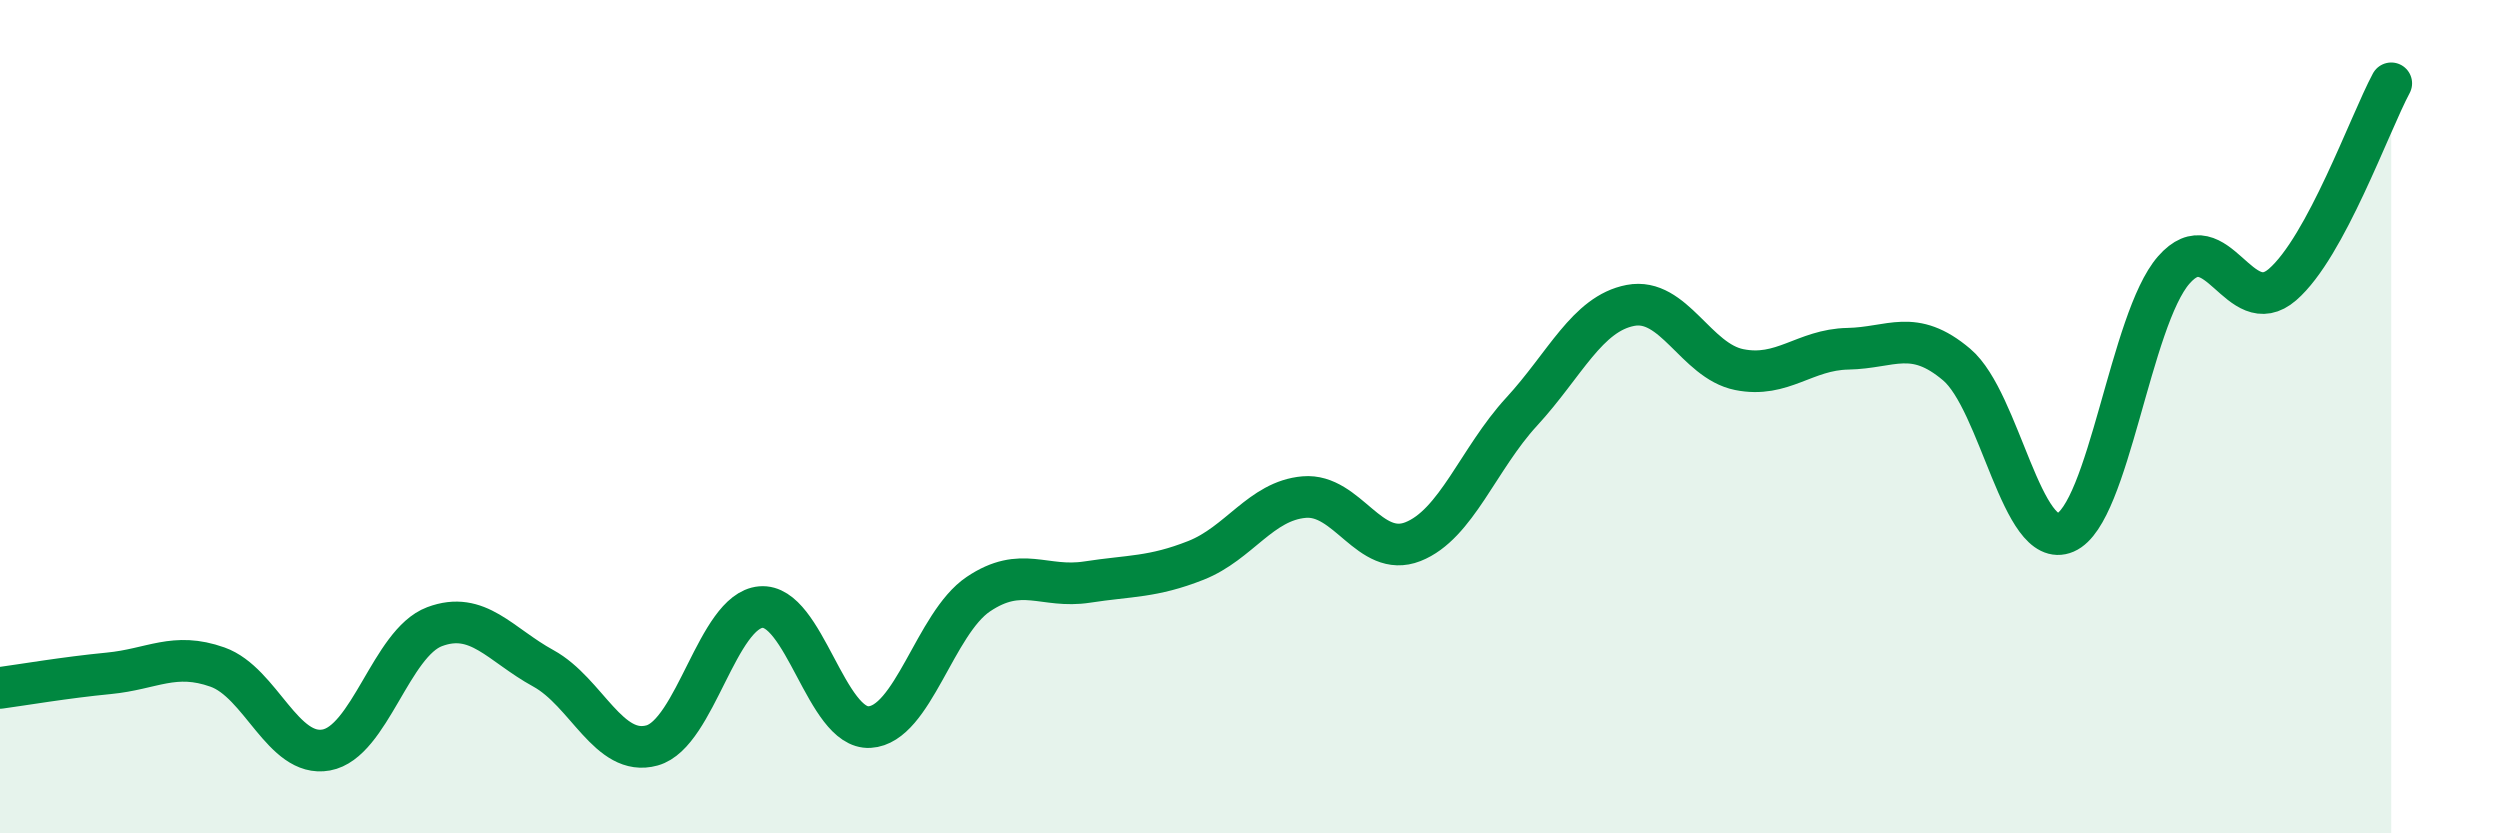
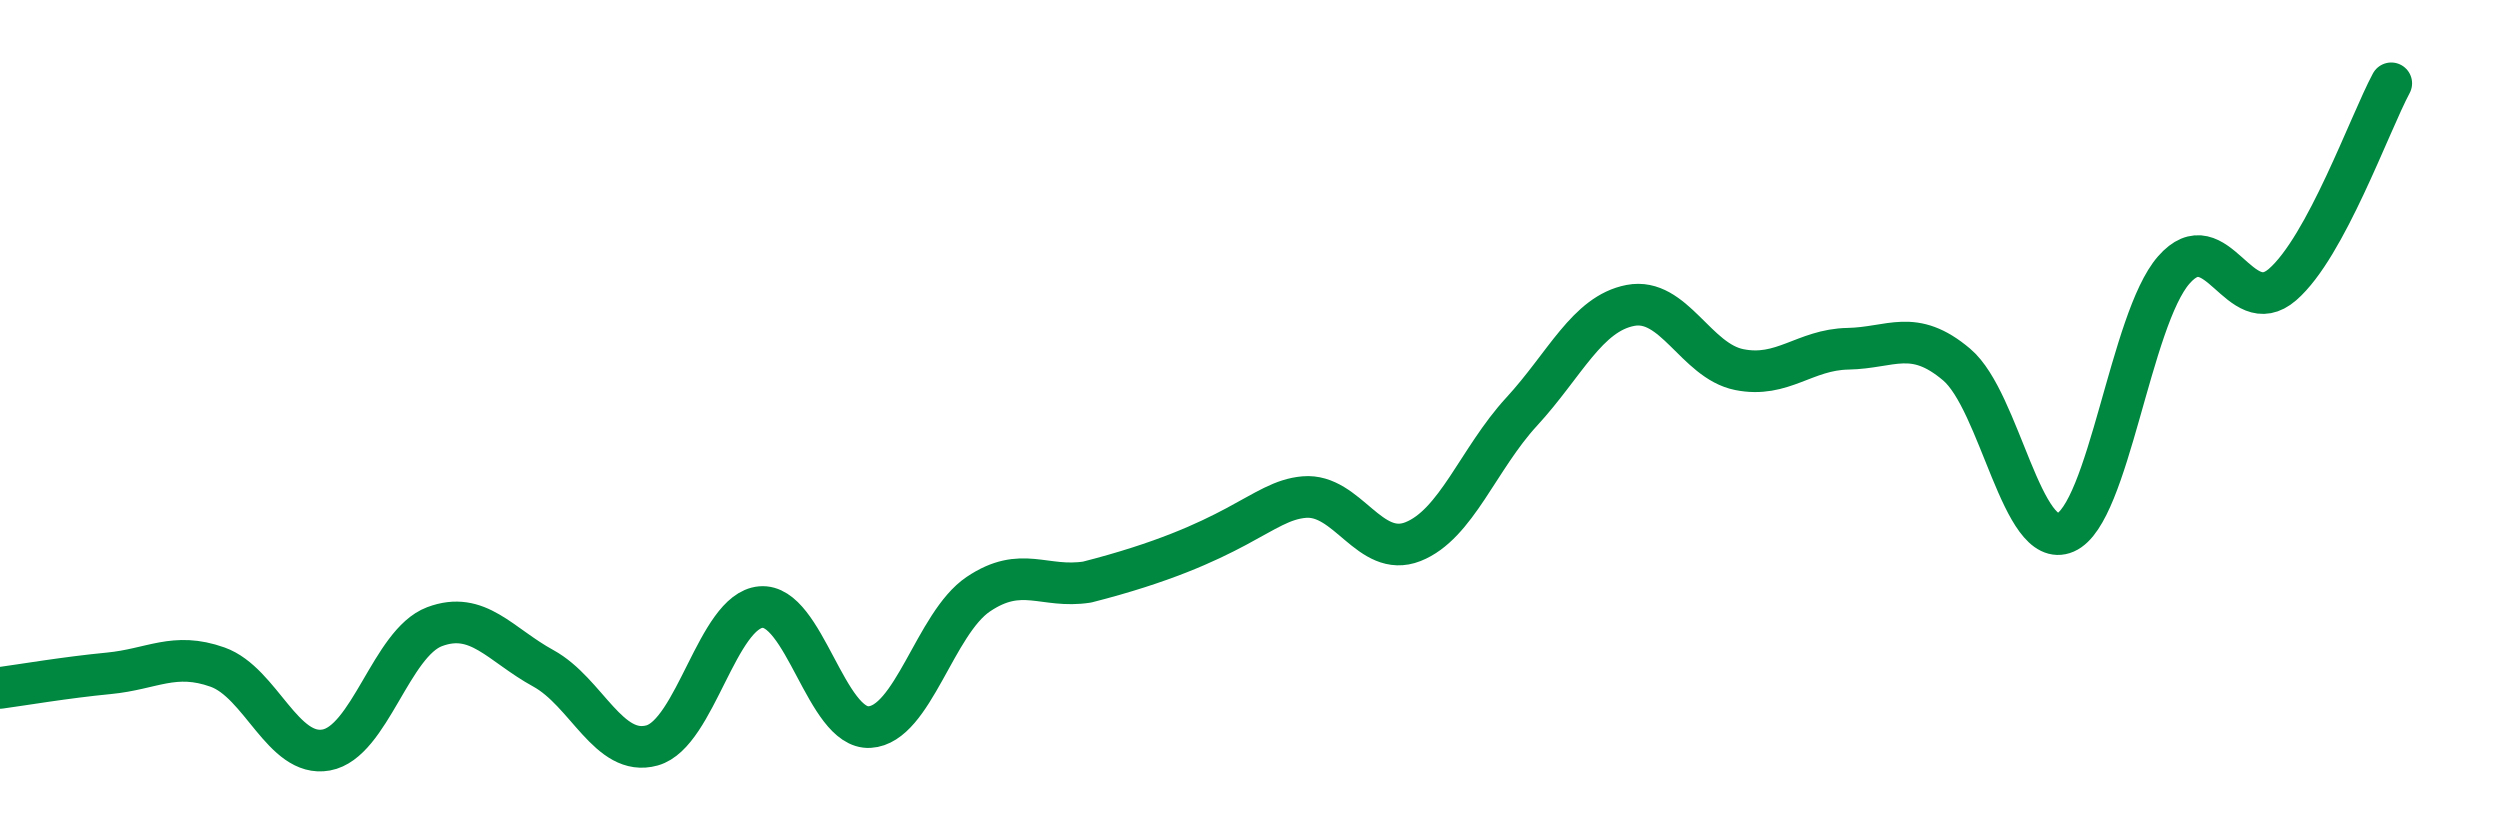
<svg xmlns="http://www.w3.org/2000/svg" width="60" height="20" viewBox="0 0 60 20">
-   <path d="M 0,16.51 C 0.52,16.44 1.57,16.26 2.61,16.16 C 3.65,16.06 4.18,15.64 5.22,16.01 C 6.26,16.38 6.79,18.19 7.83,18 C 8.87,17.81 9.39,15.43 10.43,15.04 C 11.47,14.65 12,15.47 13.04,16.04 C 14.08,16.61 14.61,18.18 15.65,17.89 C 16.69,17.6 17.22,14.66 18.26,14.57 C 19.3,14.48 19.83,17.51 20.87,17.45 C 21.91,17.39 22.44,14.96 23.48,14.26 C 24.52,13.56 25.05,14.13 26.09,13.97 C 27.13,13.81 27.66,13.86 28.7,13.45 C 29.74,13.04 30.26,12.02 31.3,11.93 C 32.34,11.84 32.87,13.41 33.91,13 C 34.95,12.59 35.48,11.01 36.52,9.88 C 37.56,8.75 38.09,7.53 39.13,7.33 C 40.17,7.13 40.7,8.66 41.74,8.87 C 42.78,9.08 43.31,8.39 44.35,8.37 C 45.39,8.35 45.92,7.87 46.96,8.75 C 48,9.63 48.53,13.23 49.57,12.78 C 50.61,12.33 51.13,7.67 52.17,6.48 C 53.21,5.29 53.74,7.73 54.78,6.83 C 55.82,5.93 56.87,2.97 57.39,2L57.39 20L0 20Z" fill="#008740" opacity="0.1" stroke-linecap="round" stroke-linejoin="round" />
-   <path d="M 0,16.51 C 0.52,16.44 1.57,16.26 2.61,16.16 C 3.65,16.06 4.18,15.64 5.22,16.01 C 6.26,16.38 6.79,18.19 7.83,18 C 8.87,17.81 9.39,15.43 10.43,15.04 C 11.47,14.65 12,15.47 13.04,16.04 C 14.08,16.61 14.61,18.18 15.65,17.89 C 16.69,17.6 17.22,14.66 18.26,14.57 C 19.3,14.48 19.83,17.51 20.87,17.45 C 21.91,17.39 22.44,14.96 23.48,14.26 C 24.52,13.56 25.05,14.13 26.09,13.97 C 27.13,13.81 27.66,13.86 28.7,13.45 C 29.74,13.04 30.26,12.02 31.3,11.93 C 32.34,11.84 32.87,13.41 33.91,13 C 34.95,12.59 35.48,11.01 36.52,9.88 C 37.56,8.75 38.09,7.53 39.13,7.33 C 40.17,7.13 40.7,8.66 41.74,8.87 C 42.78,9.08 43.31,8.39 44.35,8.37 C 45.39,8.35 45.92,7.87 46.96,8.75 C 48,9.63 48.53,13.23 49.57,12.78 C 50.61,12.33 51.13,7.67 52.17,6.48 C 53.21,5.29 53.74,7.73 54.78,6.83 C 55.82,5.93 56.87,2.97 57.39,2" stroke="#008740" stroke-width="1" fill="none" stroke-linecap="round" stroke-linejoin="round" />
+   <path d="M 0,16.51 C 0.52,16.44 1.57,16.26 2.61,16.16 C 3.65,16.06 4.18,15.64 5.22,16.01 C 6.26,16.38 6.79,18.19 7.83,18 C 8.87,17.81 9.39,15.43 10.43,15.04 C 11.47,14.65 12,15.47 13.04,16.04 C 14.08,16.61 14.61,18.18 15.65,17.89 C 16.69,17.6 17.22,14.66 18.26,14.57 C 19.3,14.48 19.83,17.51 20.87,17.45 C 21.91,17.39 22.44,14.96 23.48,14.26 C 24.52,13.56 25.05,14.13 26.09,13.97 C 29.74,13.04 30.26,12.02 31.3,11.93 C 32.34,11.84 32.87,13.41 33.91,13 C 34.95,12.59 35.48,11.01 36.52,9.88 C 37.56,8.75 38.09,7.53 39.13,7.33 C 40.17,7.13 40.7,8.66 41.74,8.87 C 42.78,9.08 43.31,8.39 44.35,8.37 C 45.39,8.35 45.92,7.87 46.96,8.75 C 48,9.63 48.53,13.23 49.57,12.78 C 50.61,12.33 51.13,7.67 52.17,6.48 C 53.21,5.29 53.74,7.73 54.78,6.83 C 55.82,5.93 56.87,2.97 57.39,2" stroke="#008740" stroke-width="1" fill="none" stroke-linecap="round" stroke-linejoin="round" />
</svg>